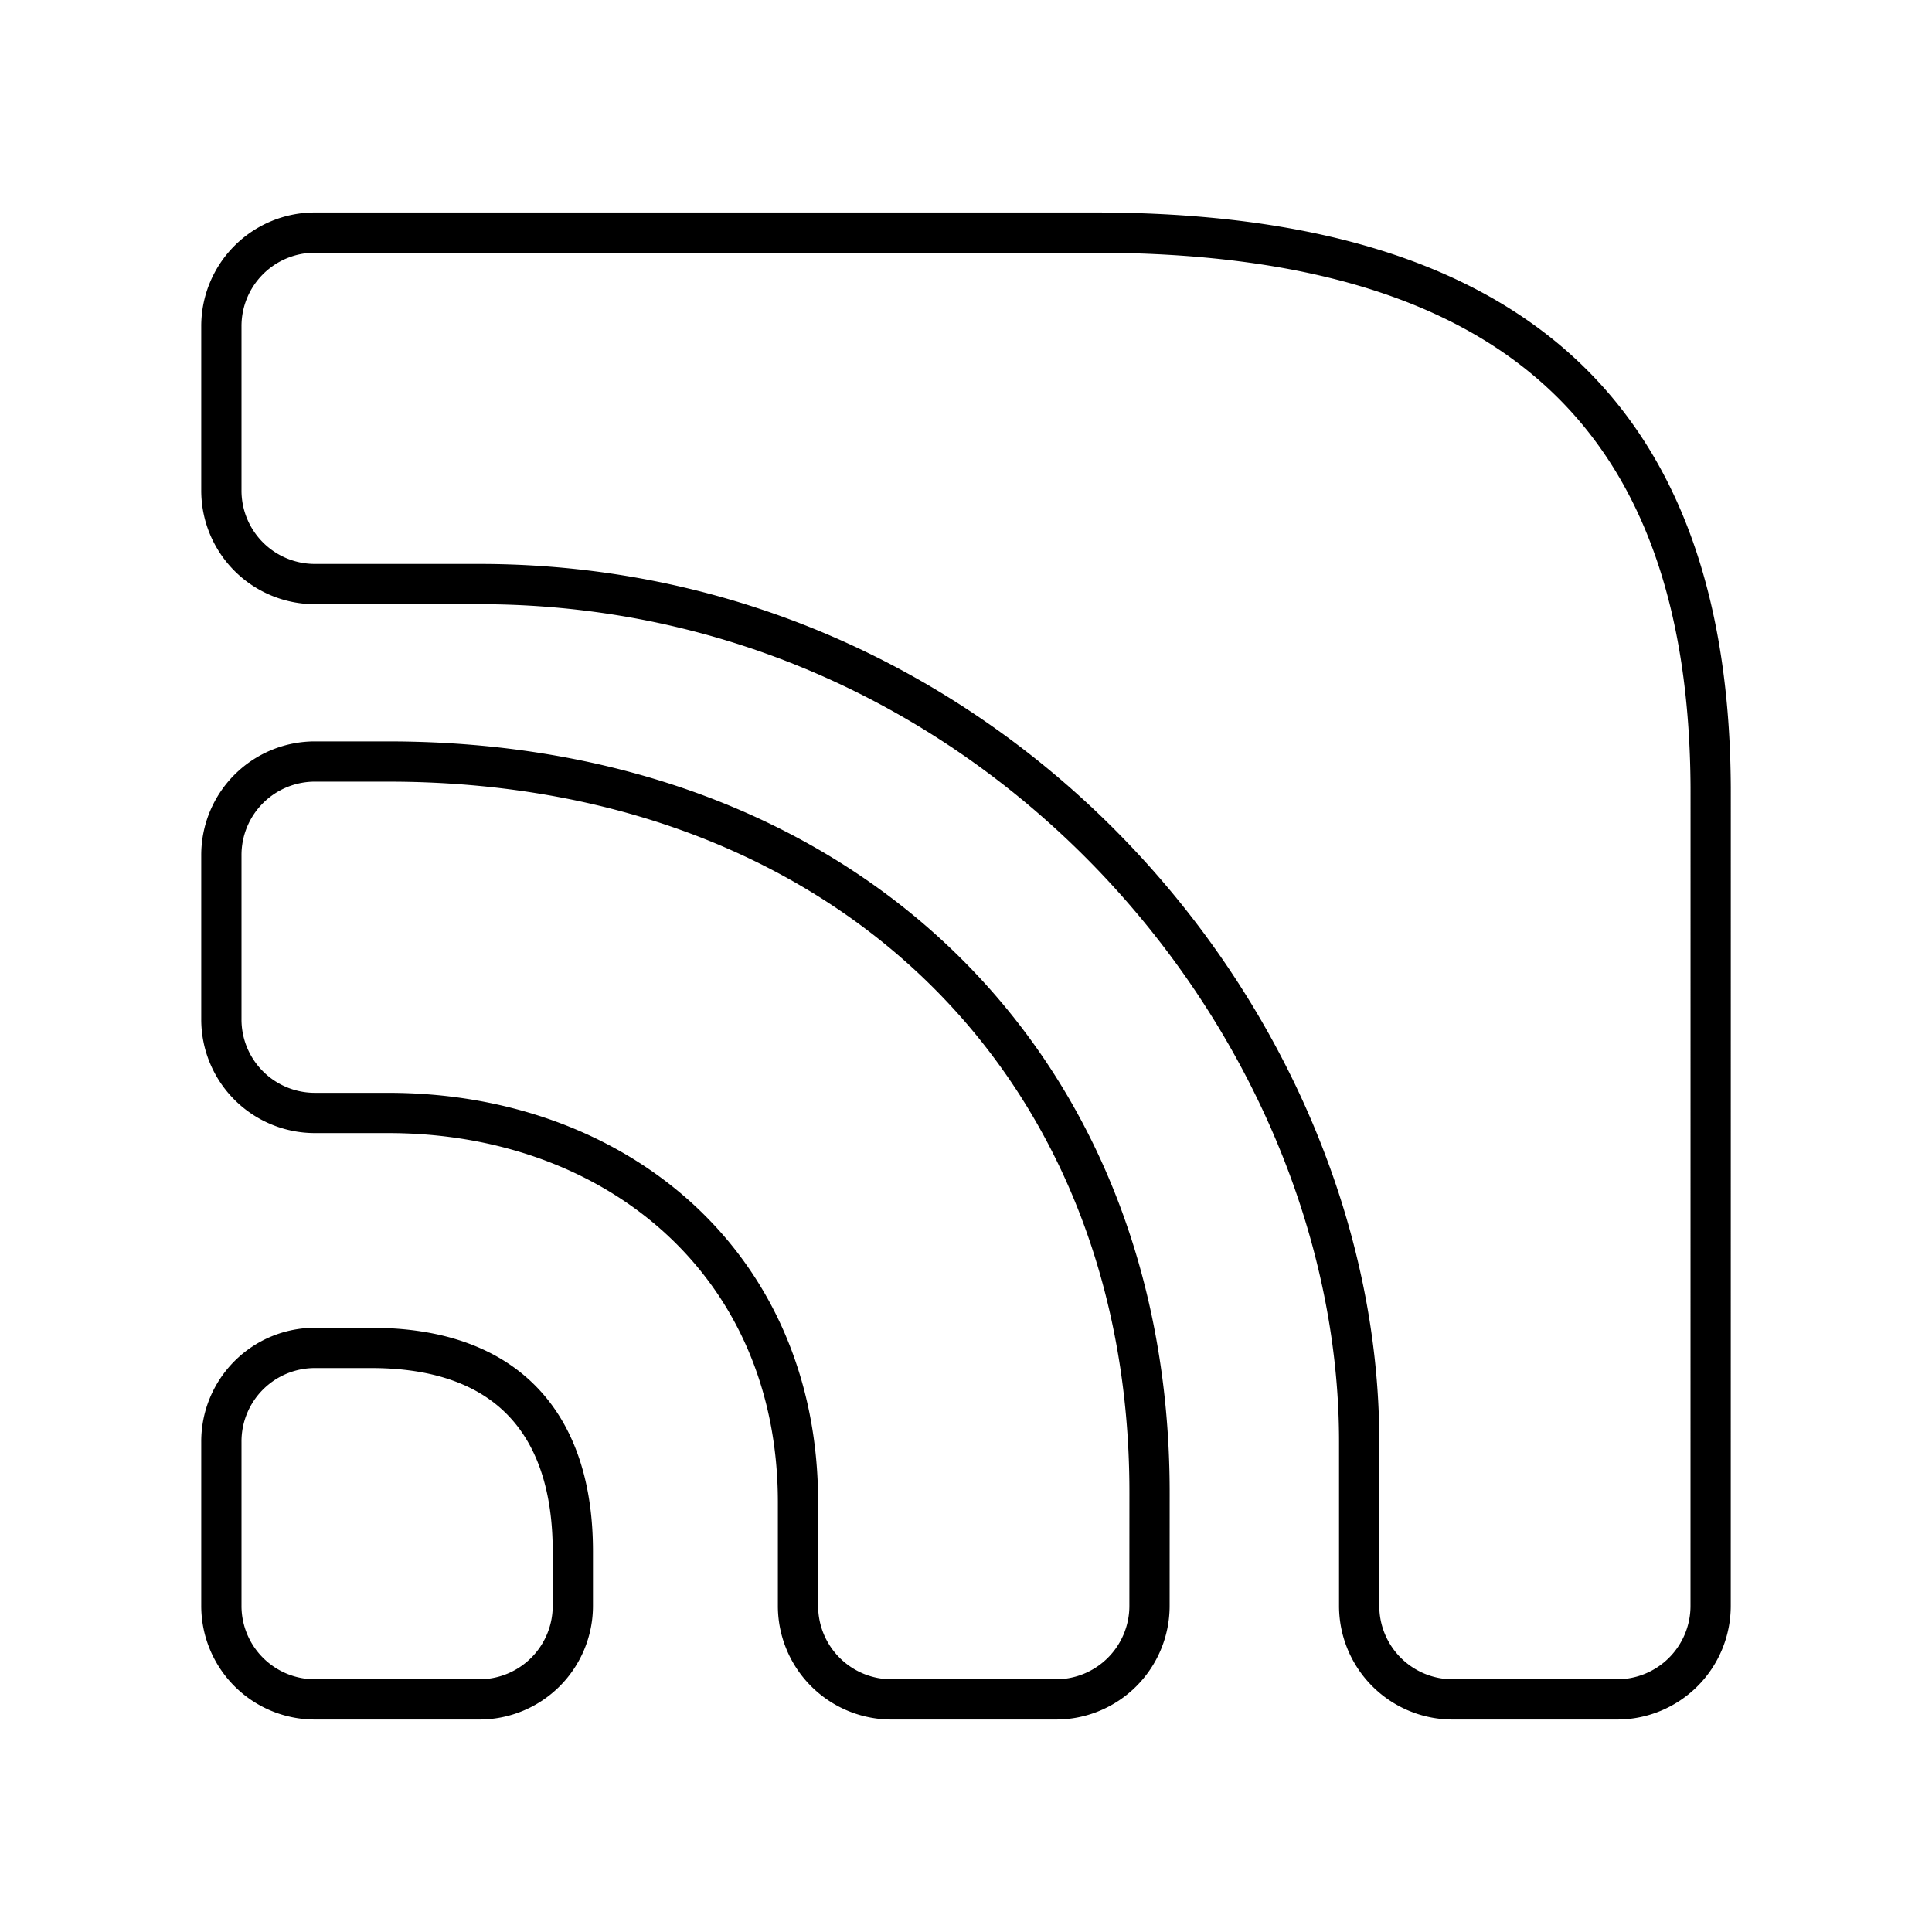
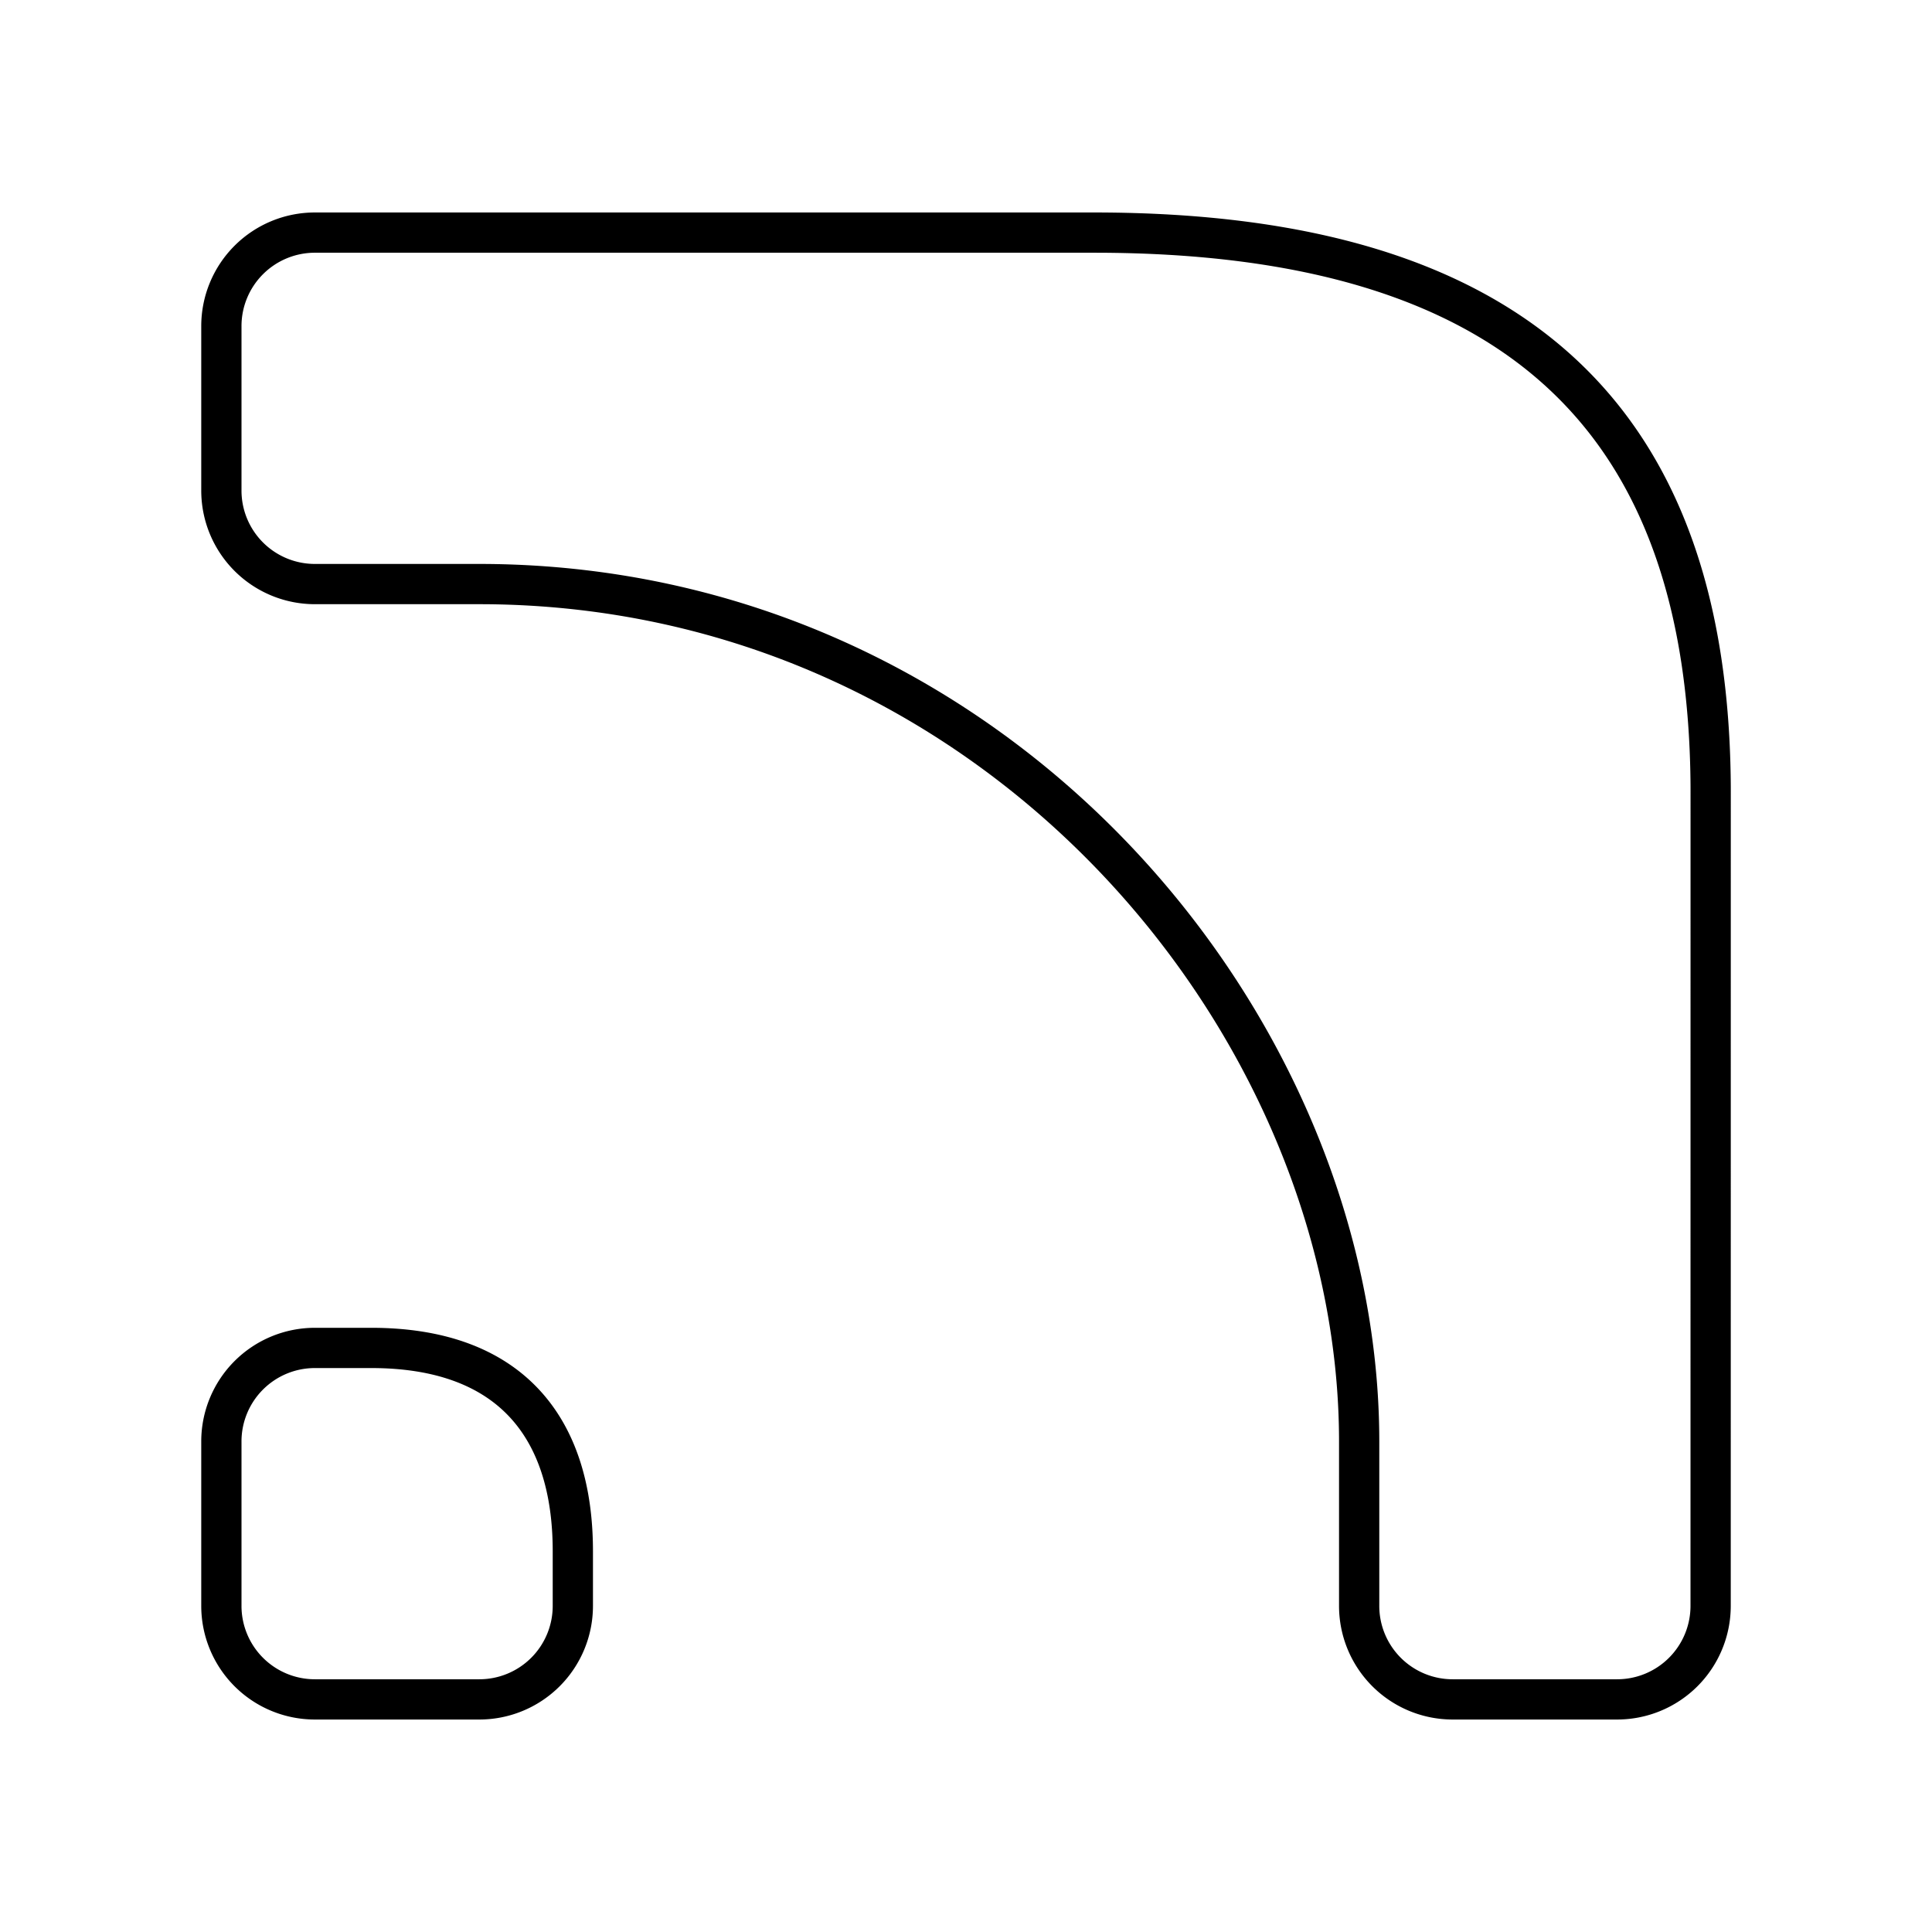
<svg xmlns="http://www.w3.org/2000/svg" width="800" height="800" viewBox="0 0 48 48">
  <path fill="none" stroke="currentColor" stroke-linecap="round" stroke-linejoin="round" d="M42.5 39.892a2.323 2.323 0 0 1-2.329 2.329h-4.075a2.323 2.323 0 0 1-2.328-2.329v-4.075c0-10.39-9.062-21.306-21.864-21.306H7.829A2.323 2.323 0 0 1 5.5 12.183V8.108a2.323 2.323 0 0 1 2.33-2.329h19.355c10.629 0 15.274 4.771 15.316 13.796z" />
-   <path fill="none" stroke="currentColor" stroke-linecap="round" stroke-linejoin="round" d="M28.559 39.892a2.323 2.323 0 0 1-2.33 2.329h-4.074a2.323 2.323 0 0 1-2.329-2.329v-2.568c0-5.942-4.533-9.673-10.183-9.673H7.83a2.323 2.323 0 0 1-2.33-2.329v-4.075a2.323 2.323 0 0 1 2.33-2.327h1.814c11.23 0 18.916 7.392 18.916 18.154z" />
  <path fill="none" stroke="currentColor" stroke-linecap="round" stroke-linejoin="round" d="M7.829 33.489h1.396c3.432 0 5.007 1.952 5.007 5.05v1.353a2.323 2.323 0 0 1-2.328 2.329H7.829A2.323 2.323 0 0 1 5.5 39.892v-4.075a2.323 2.323 0 0 1 2.329-2.328" />
</svg>